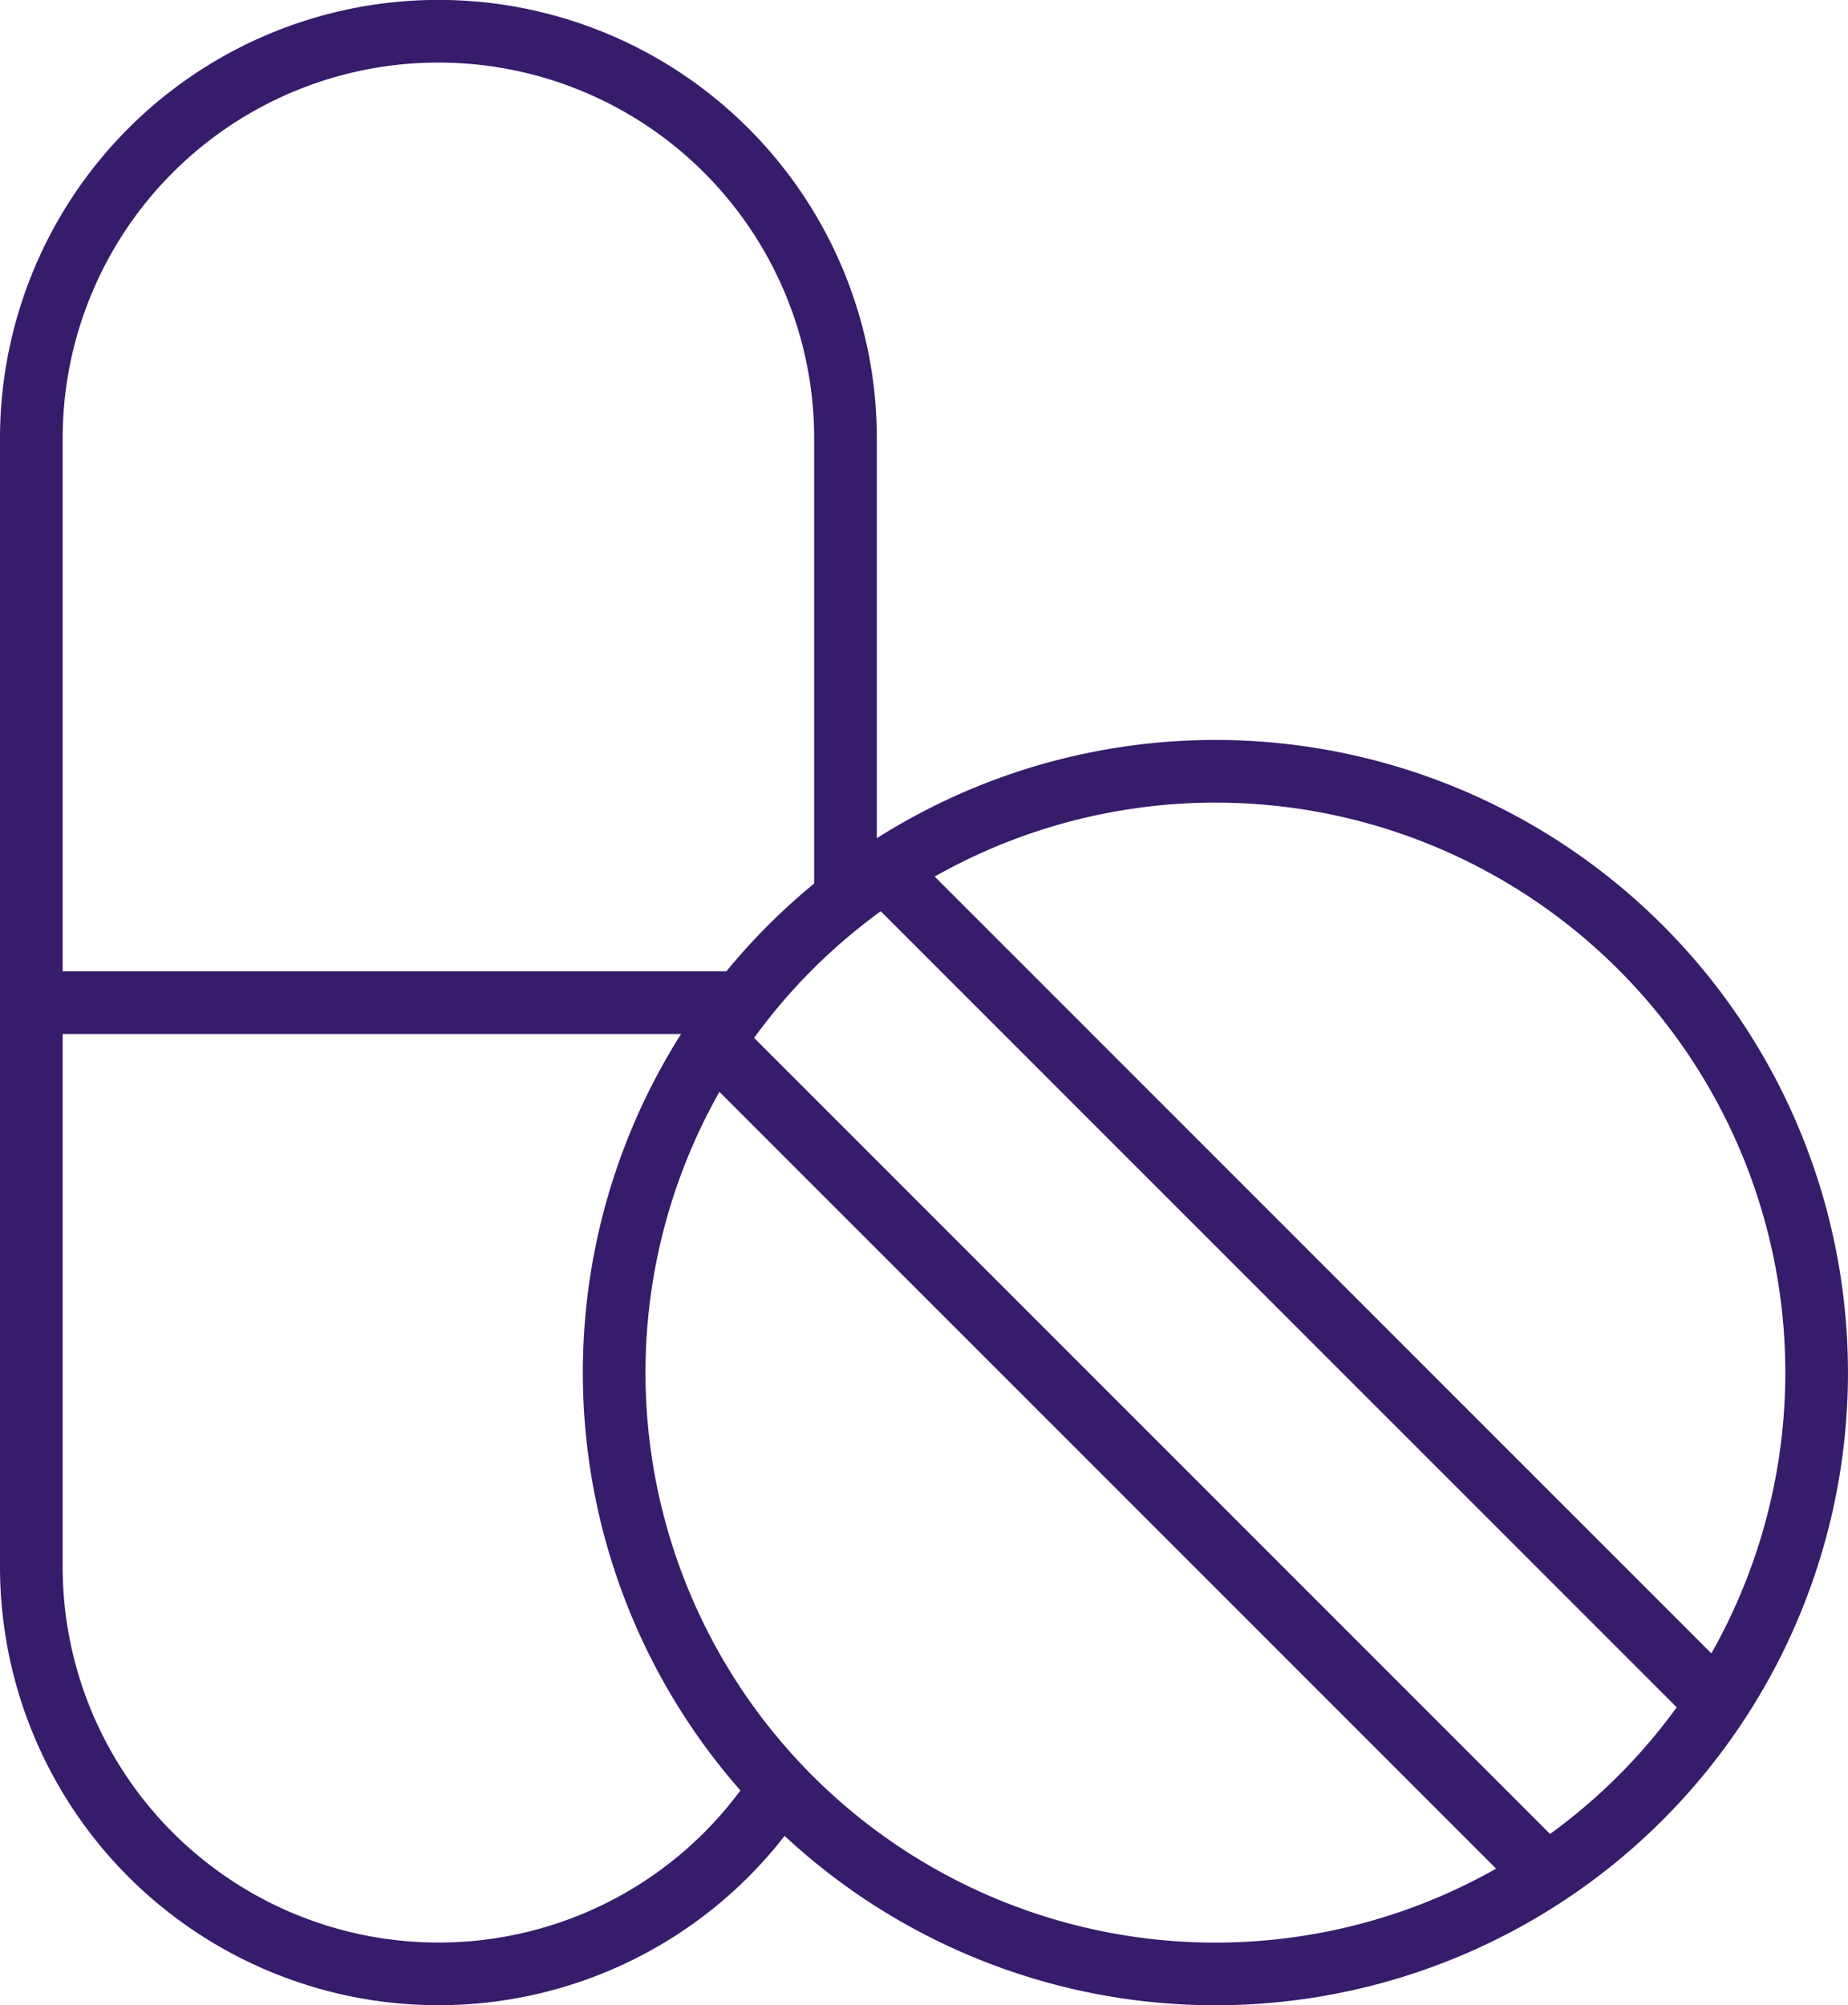
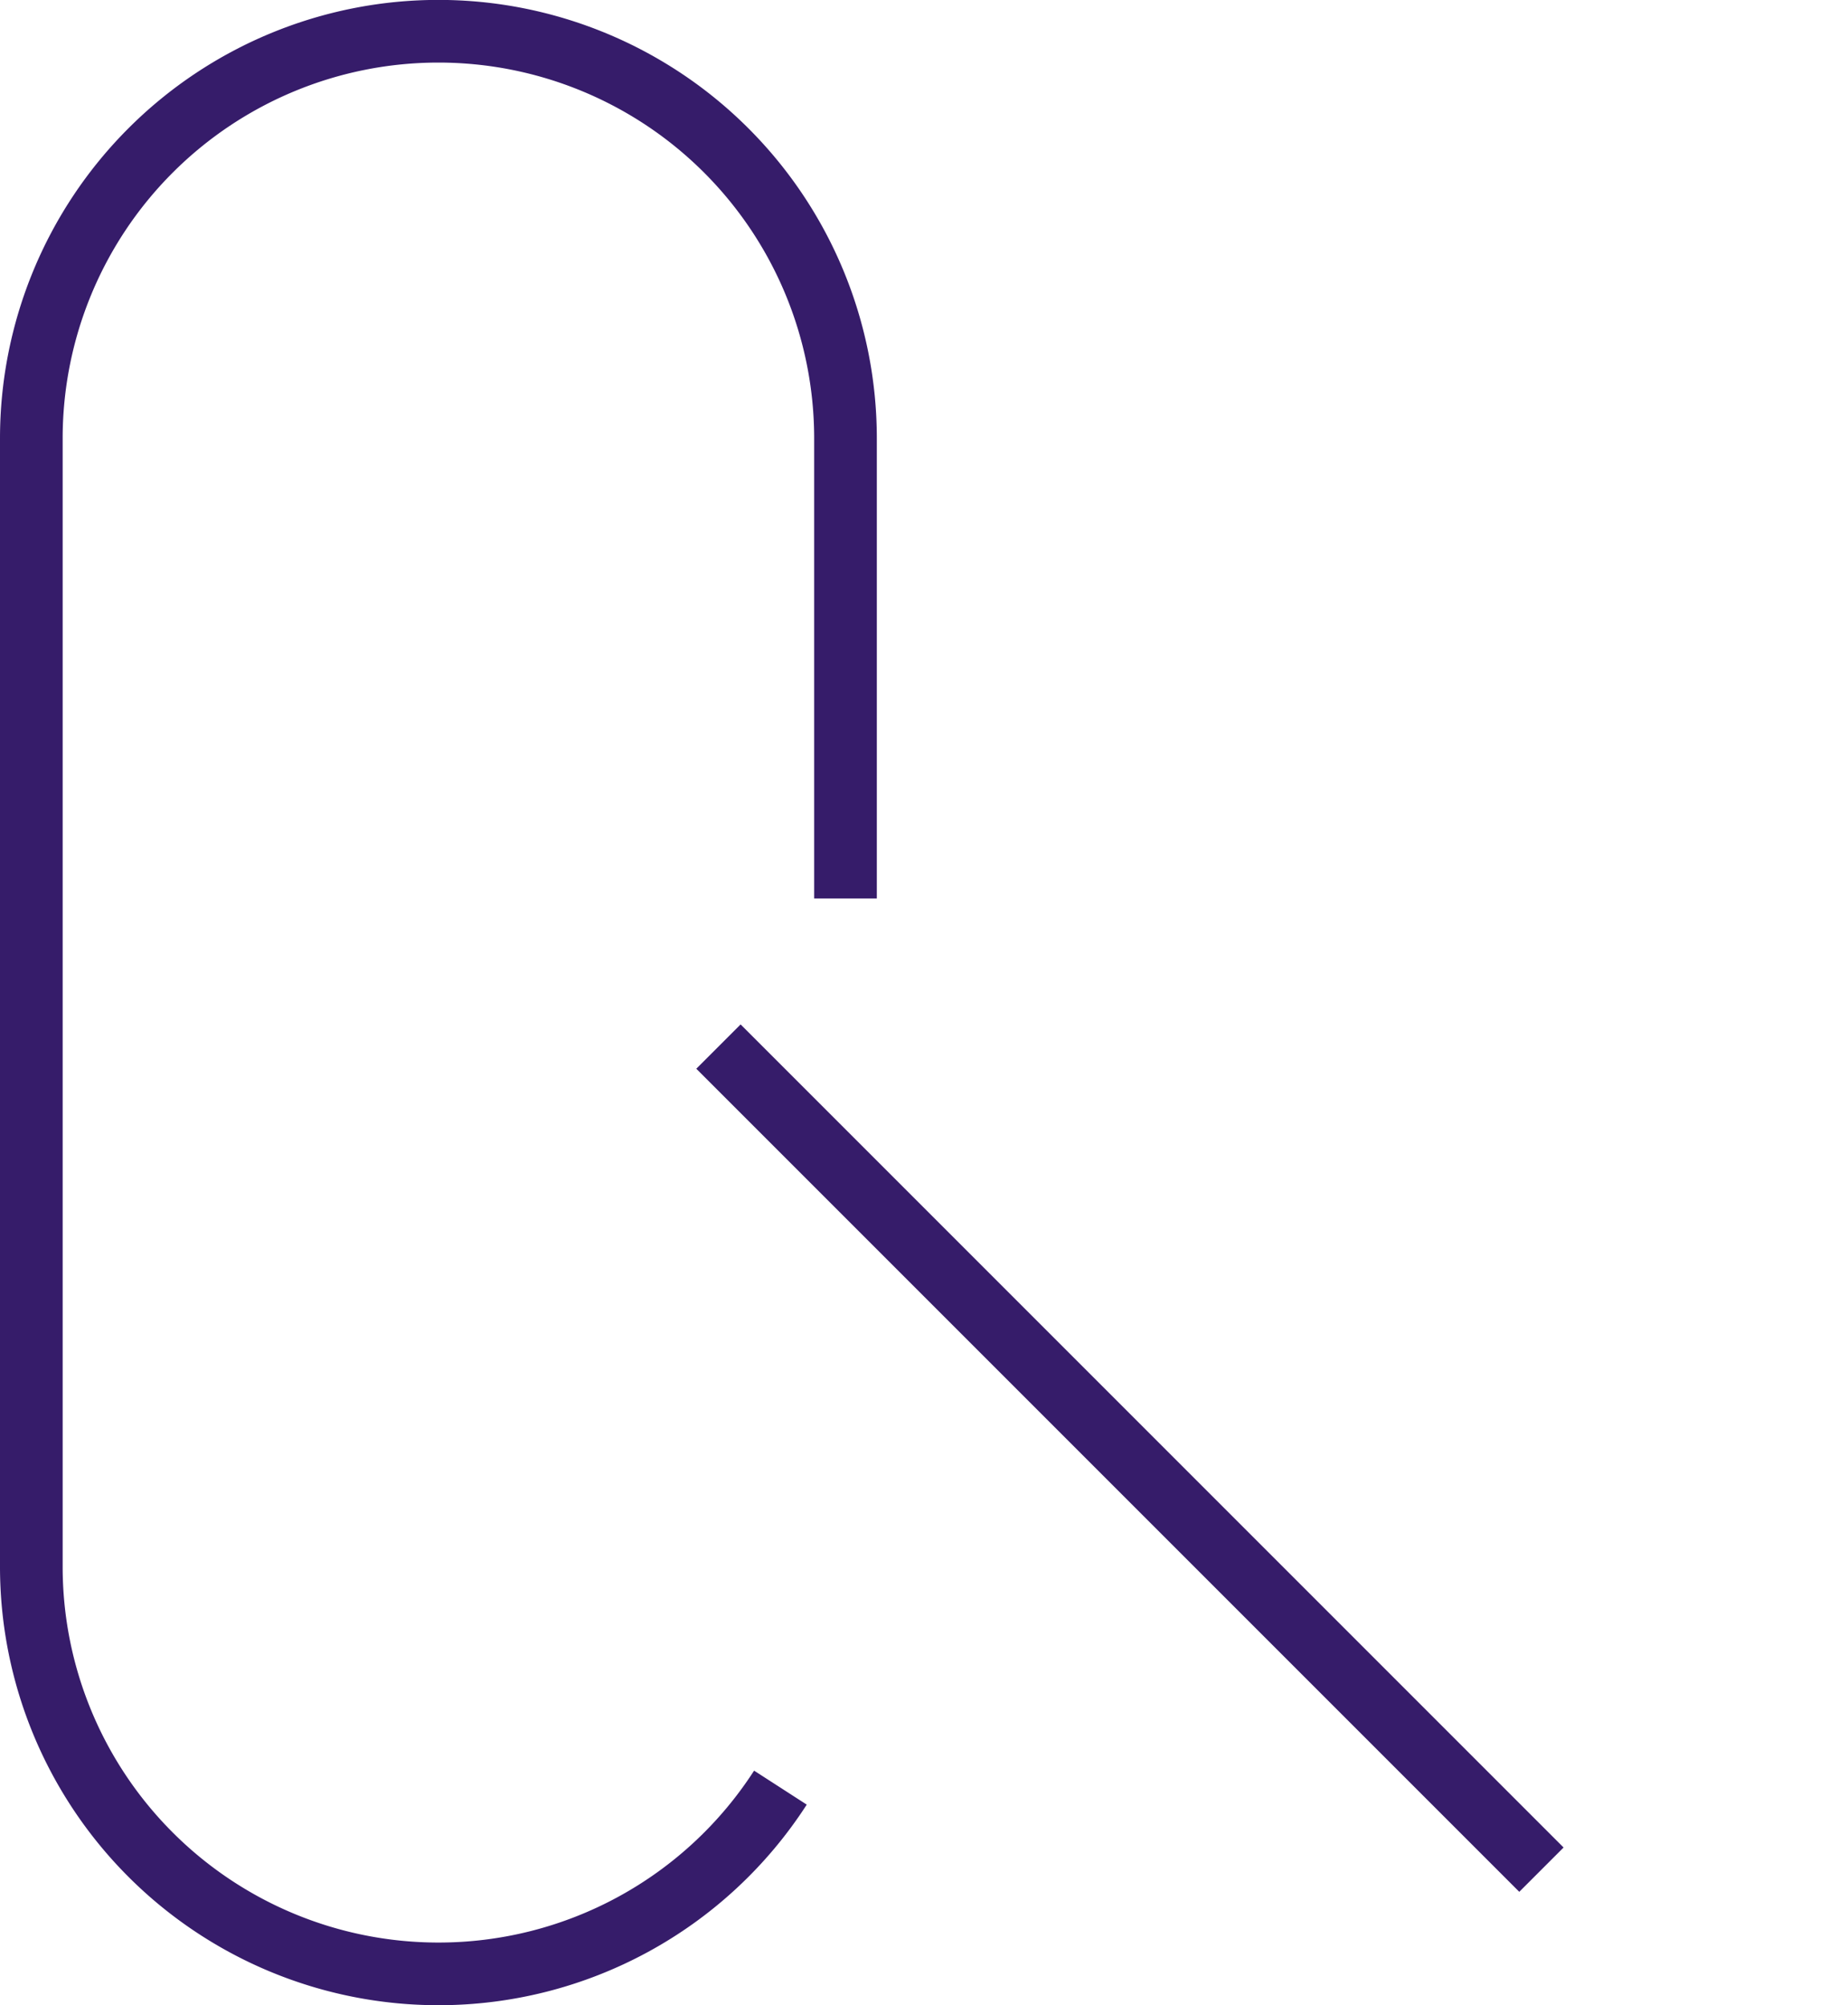
<svg xmlns="http://www.w3.org/2000/svg" width="58.988" height="64" viewBox="0 0 58.988 64">
  <g id="Group_5933" data-name="Group 5933" transform="translate(10491.024 1475)">
    <path id="path2700" d="M-223.94-525a12.983,12.983,0,0,1-10.917,5.944,12.994,12.994,0,0,1-12.994-12.994v-36.012a12.994,12.994,0,0,1,12.994-12.994,12.994,12.994,0,0,1,12.994,12.994v14.685" transform="translate(-10242.173 -892.947)" fill="none" stroke="#361c6a" stroke-width="2" />
-     <path id="path2704" d="M0,0H22.668" transform="translate(-10490.024 -1443)" fill="none" stroke="#361c6a" stroke-width="2" />
-     <path id="path2708" d="M-359.479-179.74a19.192,19.192,0,0,1-19.192,19.191,19.192,19.192,0,0,1-19.191-19.191,19.192,19.192,0,0,1,19.191-19.192A19.192,19.192,0,0,1-359.479-179.74Z" transform="translate(-10073.558 -1251.452)" fill="none" stroke="#361c6a" stroke-width="2" />
-     <path id="path2712" d="M0,0,26.269,26.269" transform="translate(-10462.634 -1447.055)" fill="none" stroke="#361c6a" stroke-width="2" />
    <path id="path2716" d="M0,0,26.269,26.269" transform="translate(-10468.091 -1441.598)" fill="none" stroke="#361c6a" stroke-width="2" />
  </g>
</svg>